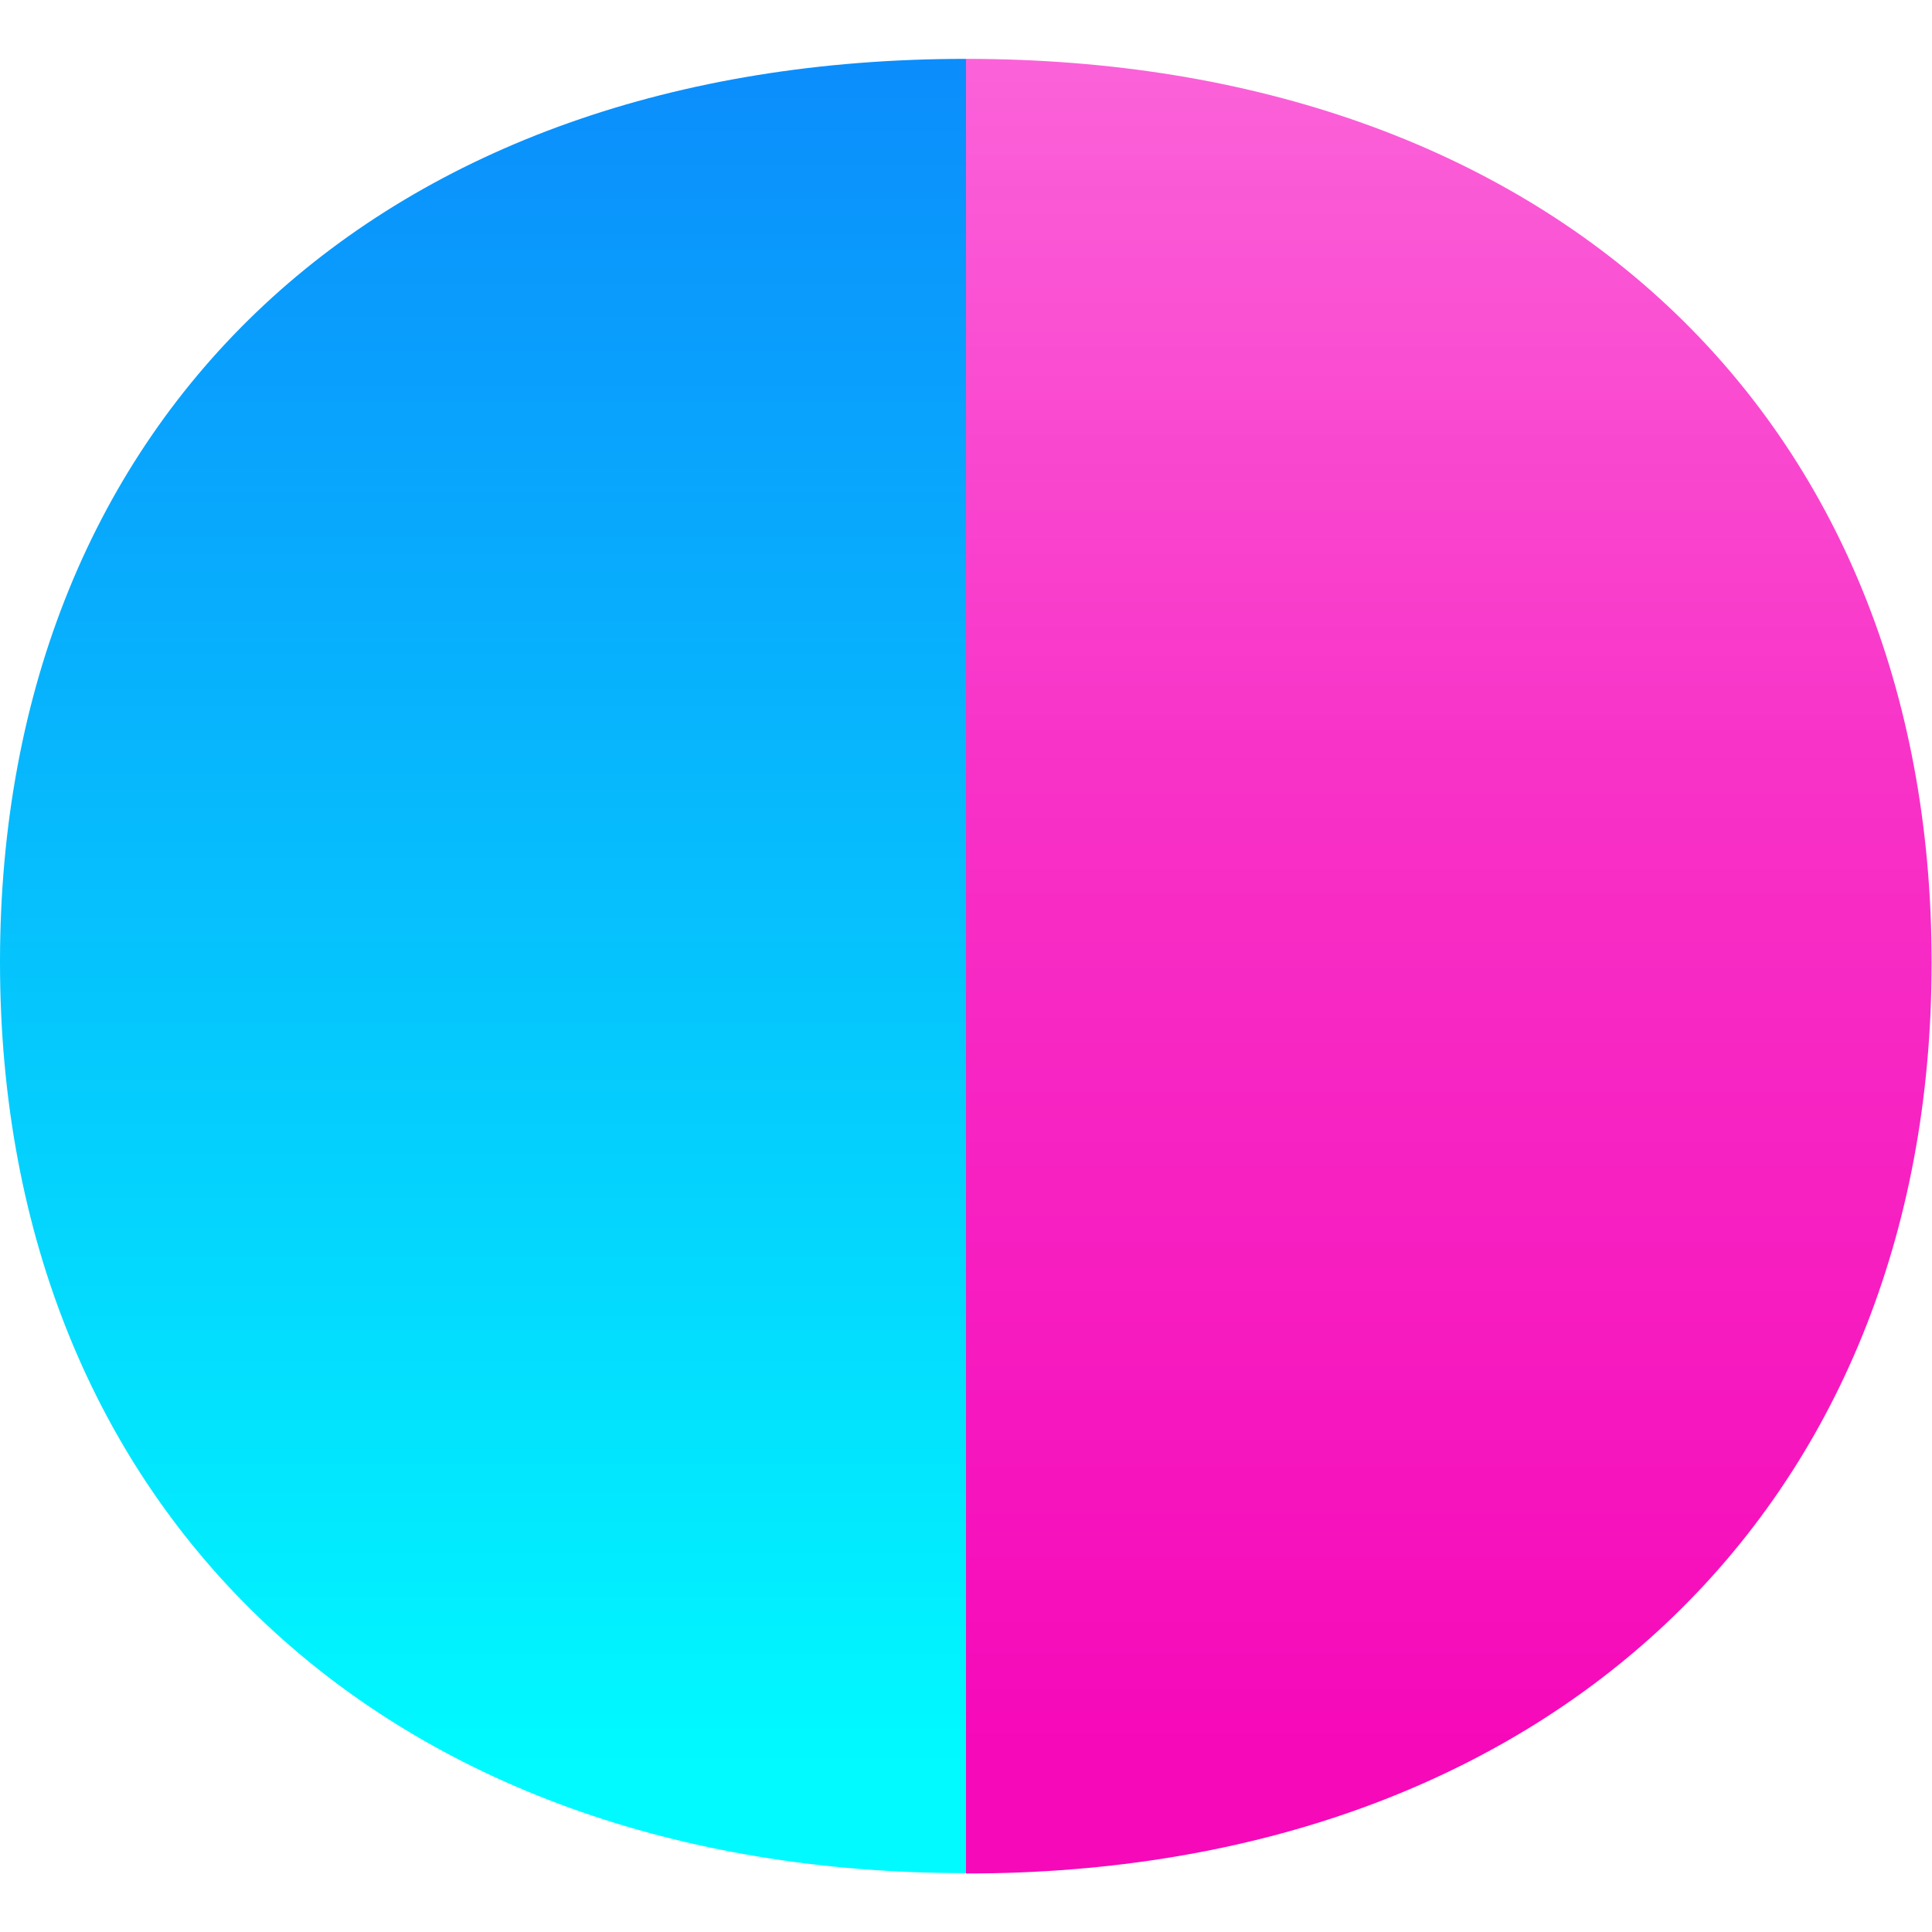
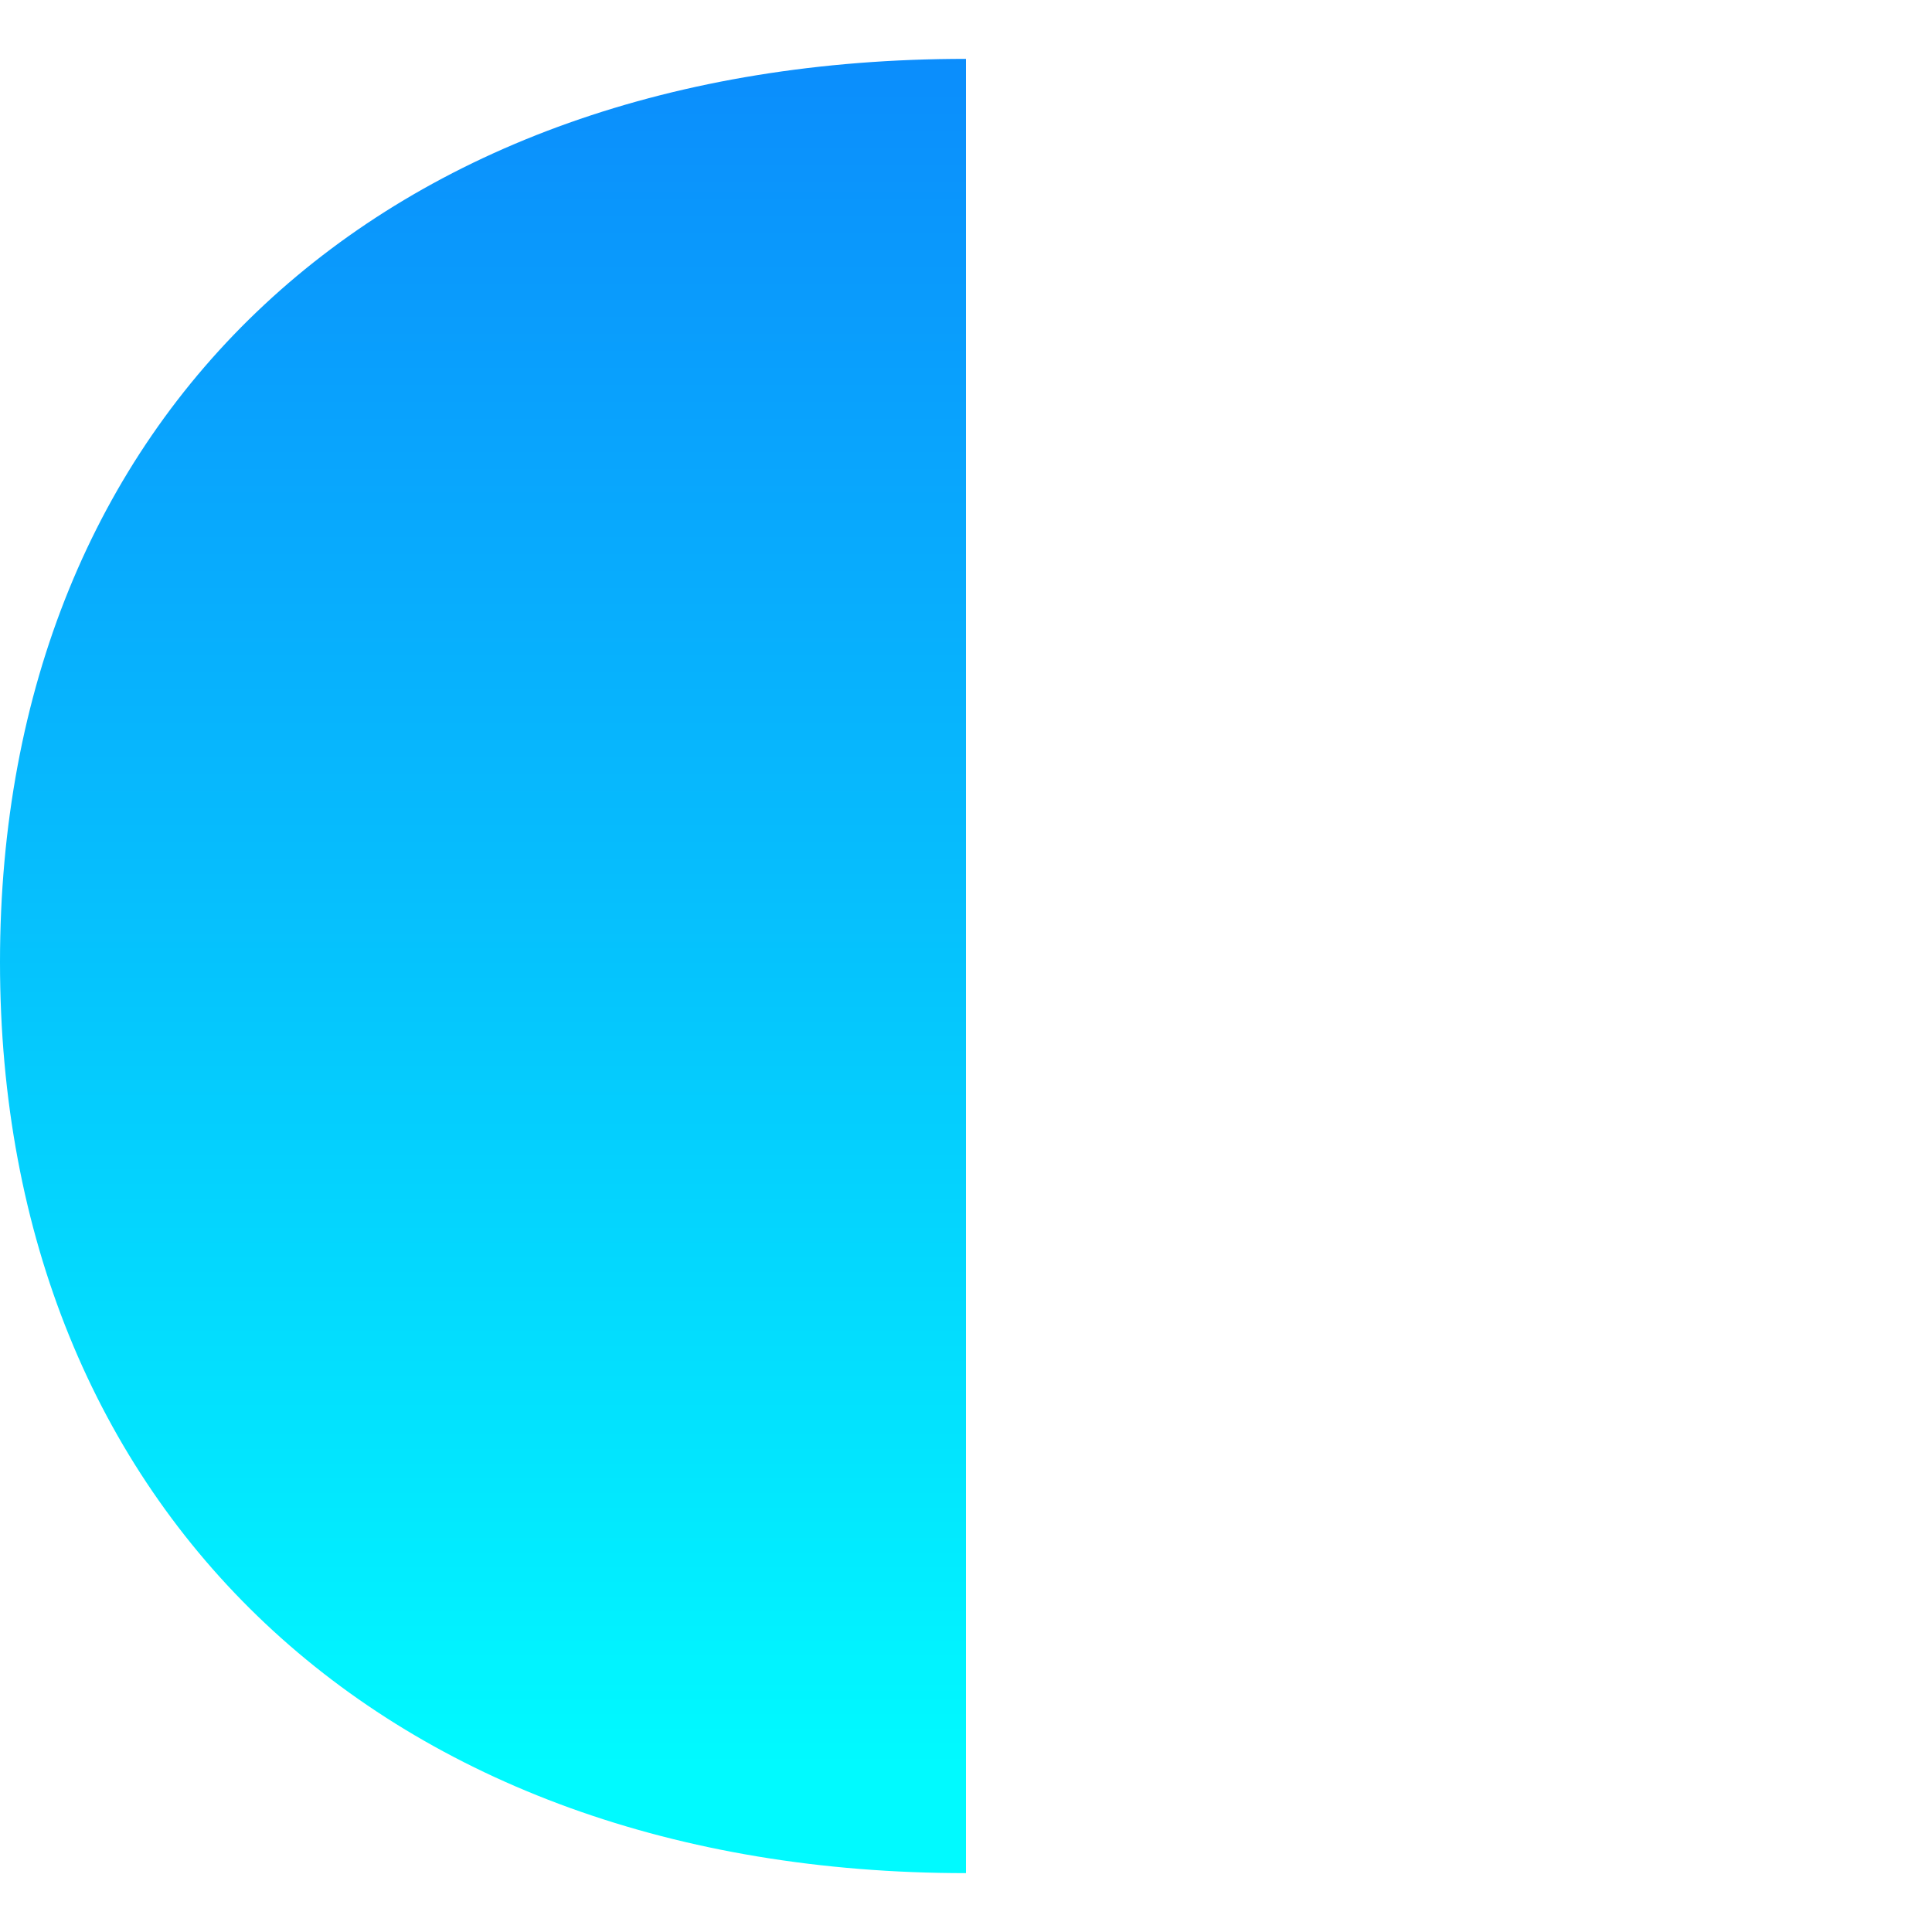
<svg xmlns="http://www.w3.org/2000/svg" id="Capa_1" viewBox="0 0 512 512">
  <defs>
    <style>      .st0 {        fill: url(#Degradado_sin_nombre_99);      }      .st1 {        fill: url(#Degradado_sin_nombre_14);      }    </style>
    <linearGradient id="Degradado_sin_nombre_14" data-name="Degradado sin nombre 14" x1="128" y1="468" x2="128" y2="-326.2" gradientUnits="userSpaceOnUse">
      <stop offset="0" stop-color="#00faff" />
      <stop offset=".3" stop-color="#06bdfd" />
      <stop offset="1" stop-color="#1441fb" />
    </linearGradient>
    <linearGradient id="Degradado_sin_nombre_99" data-name="Degradado sin nombre 99" x1="384" y1="462" x2="384" y2="-175.4" gradientUnits="userSpaceOnUse">
      <stop offset="0" stop-color="#f609b9" />
      <stop offset=".1" stop-color="#f614bd" />
      <stop offset=".4" stop-color="#f831c7" />
      <stop offset=".7" stop-color="#fb62d9" />
      <stop offset="1" stop-color="#ffa2f1" />
    </linearGradient>
  </defs>
-   <path class="st1" d="M256,496.4C102.1,496.4,0,400.4,0,255S101.4,15.6,256,15.6v480.9Z" />
-   <path class="st0" d="M256,15.6c154.6,0,255.9,94.7,255.9,239.5s-102,241.4-255.9,241.4V15.6Z" />
+   <path class="st1" d="M256,496.4C102.1,496.4,0,400.4,0,255S101.4,15.6,256,15.6Z" />
</svg>